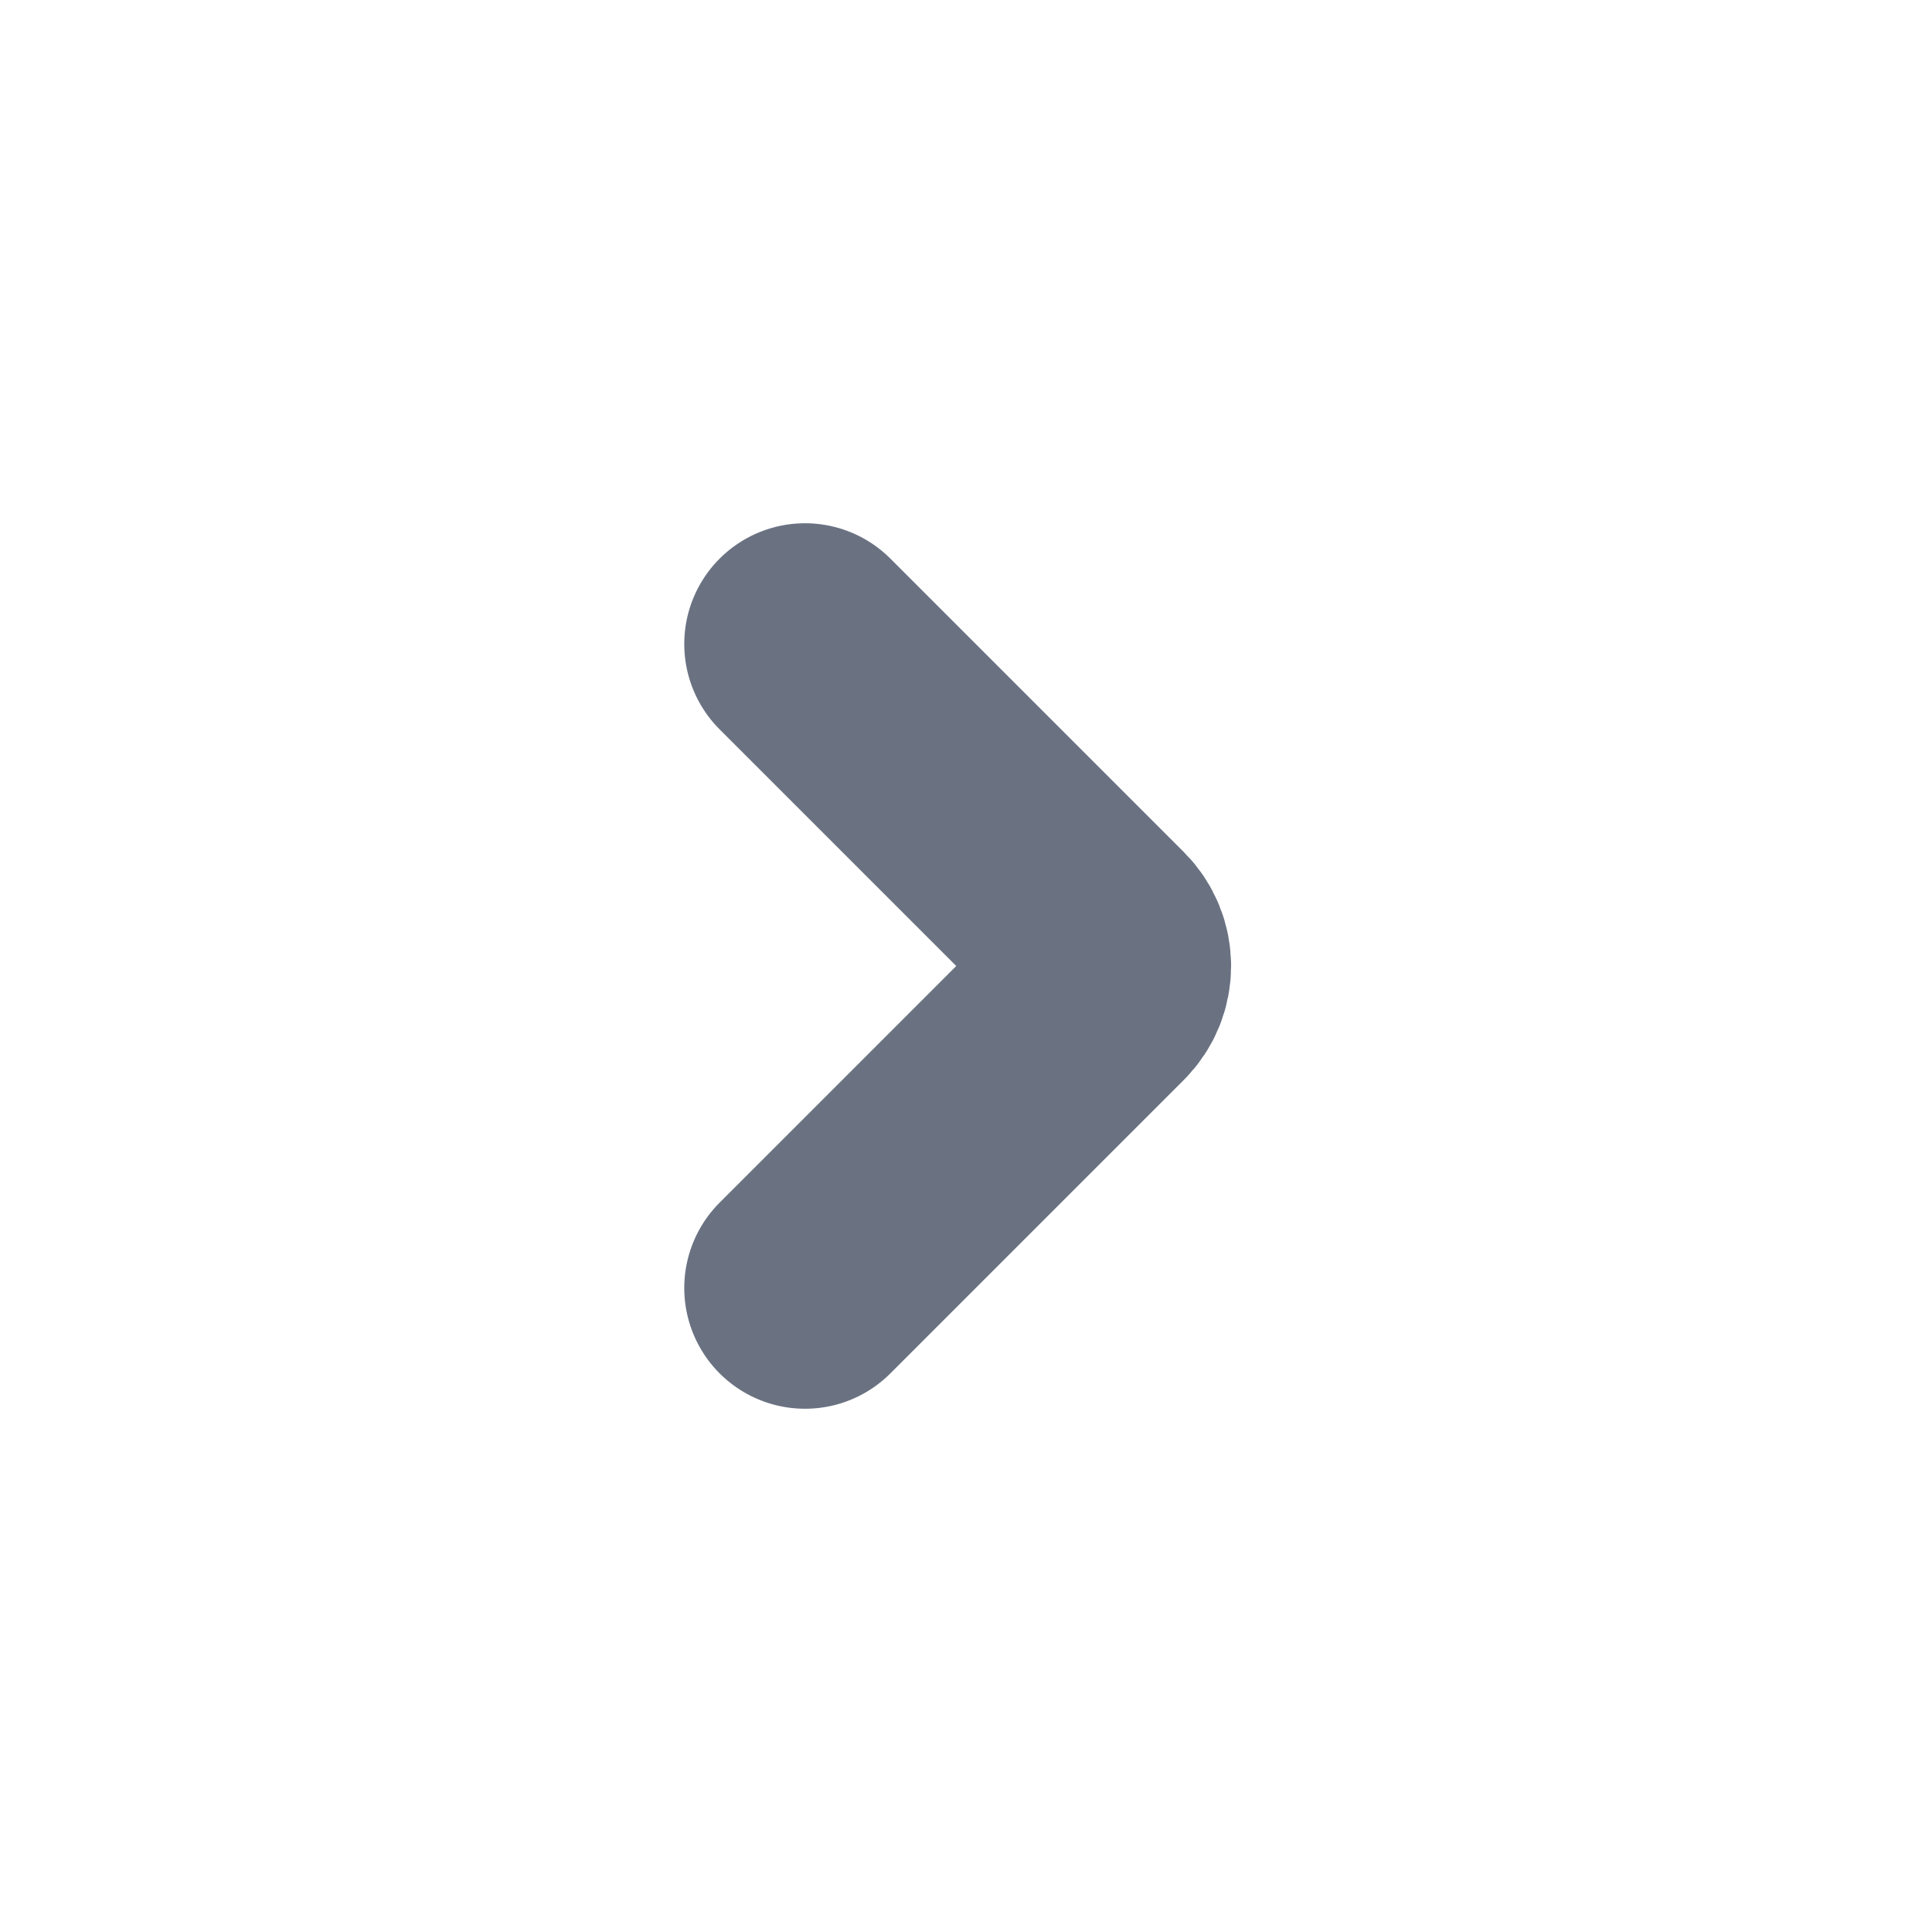
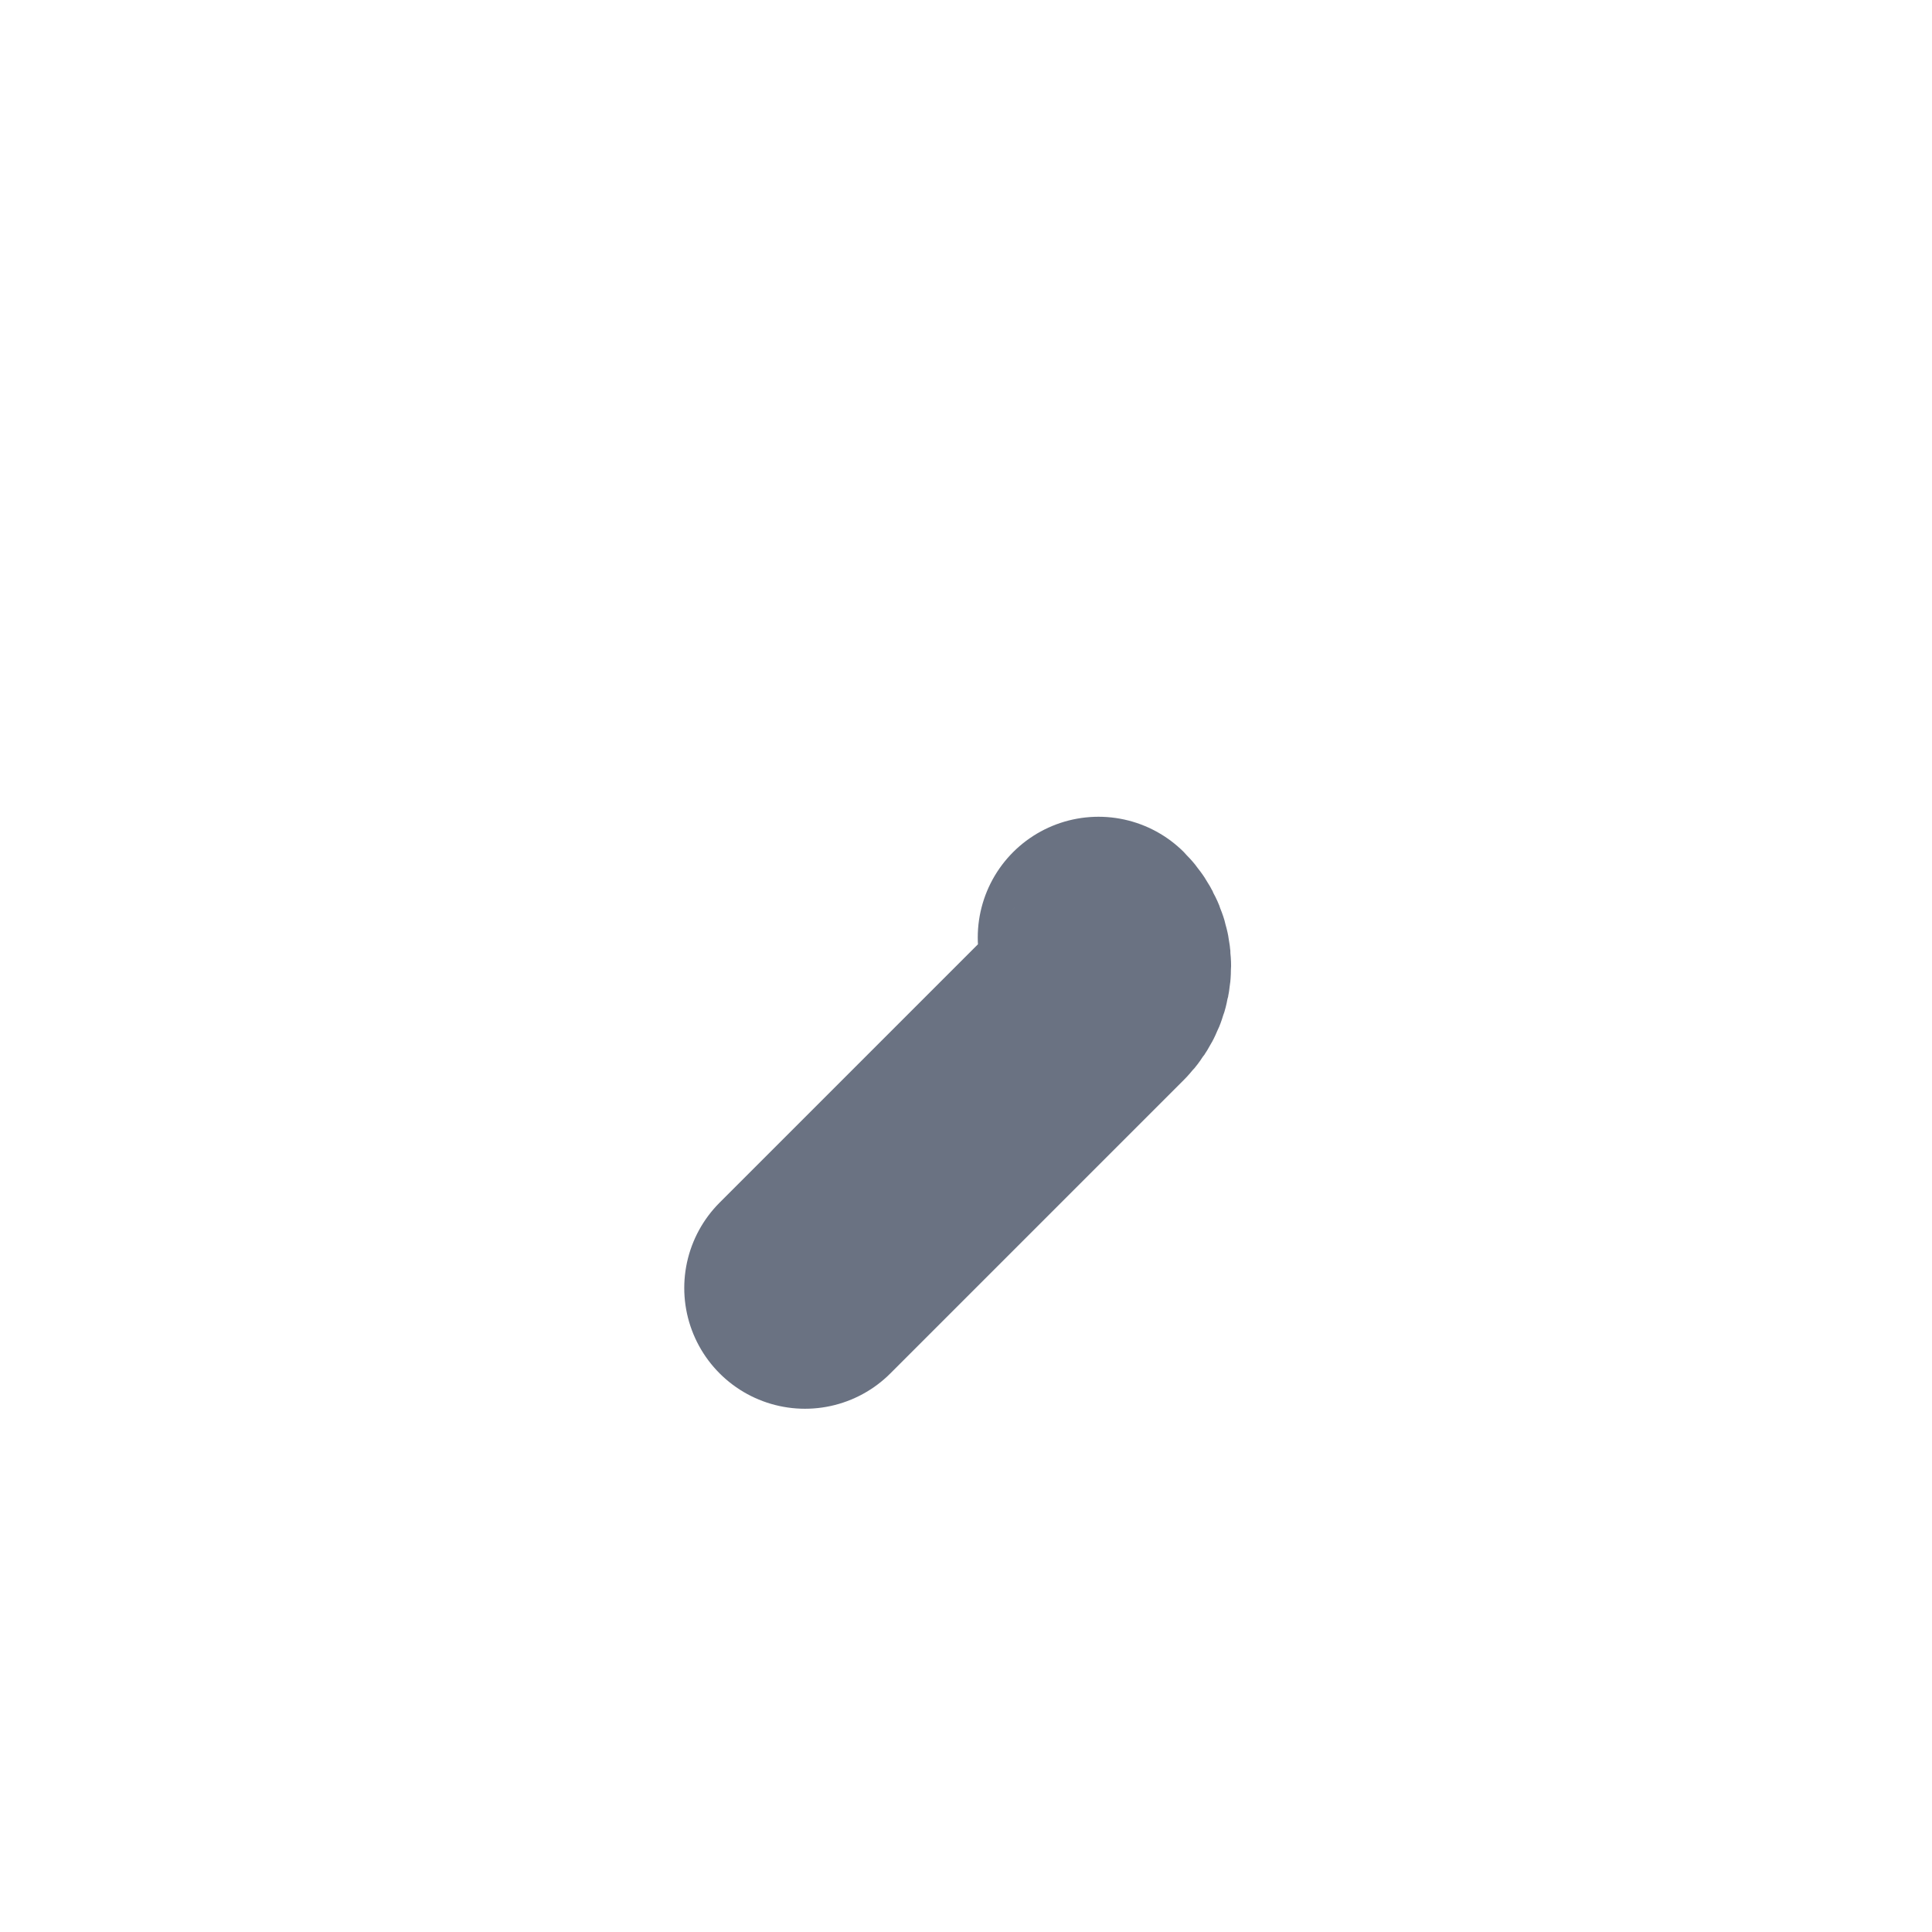
<svg xmlns="http://www.w3.org/2000/svg" width="12" height="12" viewBox="0 0 12 12" fill="none">
-   <path d="M5 8L6.823 6.177C6.921 6.079 6.921 5.921 6.823 5.823L5 4" stroke="#6A7282" stroke-width="1.5" stroke-linecap="round" stroke-linejoin="round" />
+   <path d="M5 8L6.823 6.177C6.921 6.079 6.921 5.921 6.823 5.823" stroke="#6A7282" stroke-width="1.5" stroke-linecap="round" stroke-linejoin="round" />
</svg>